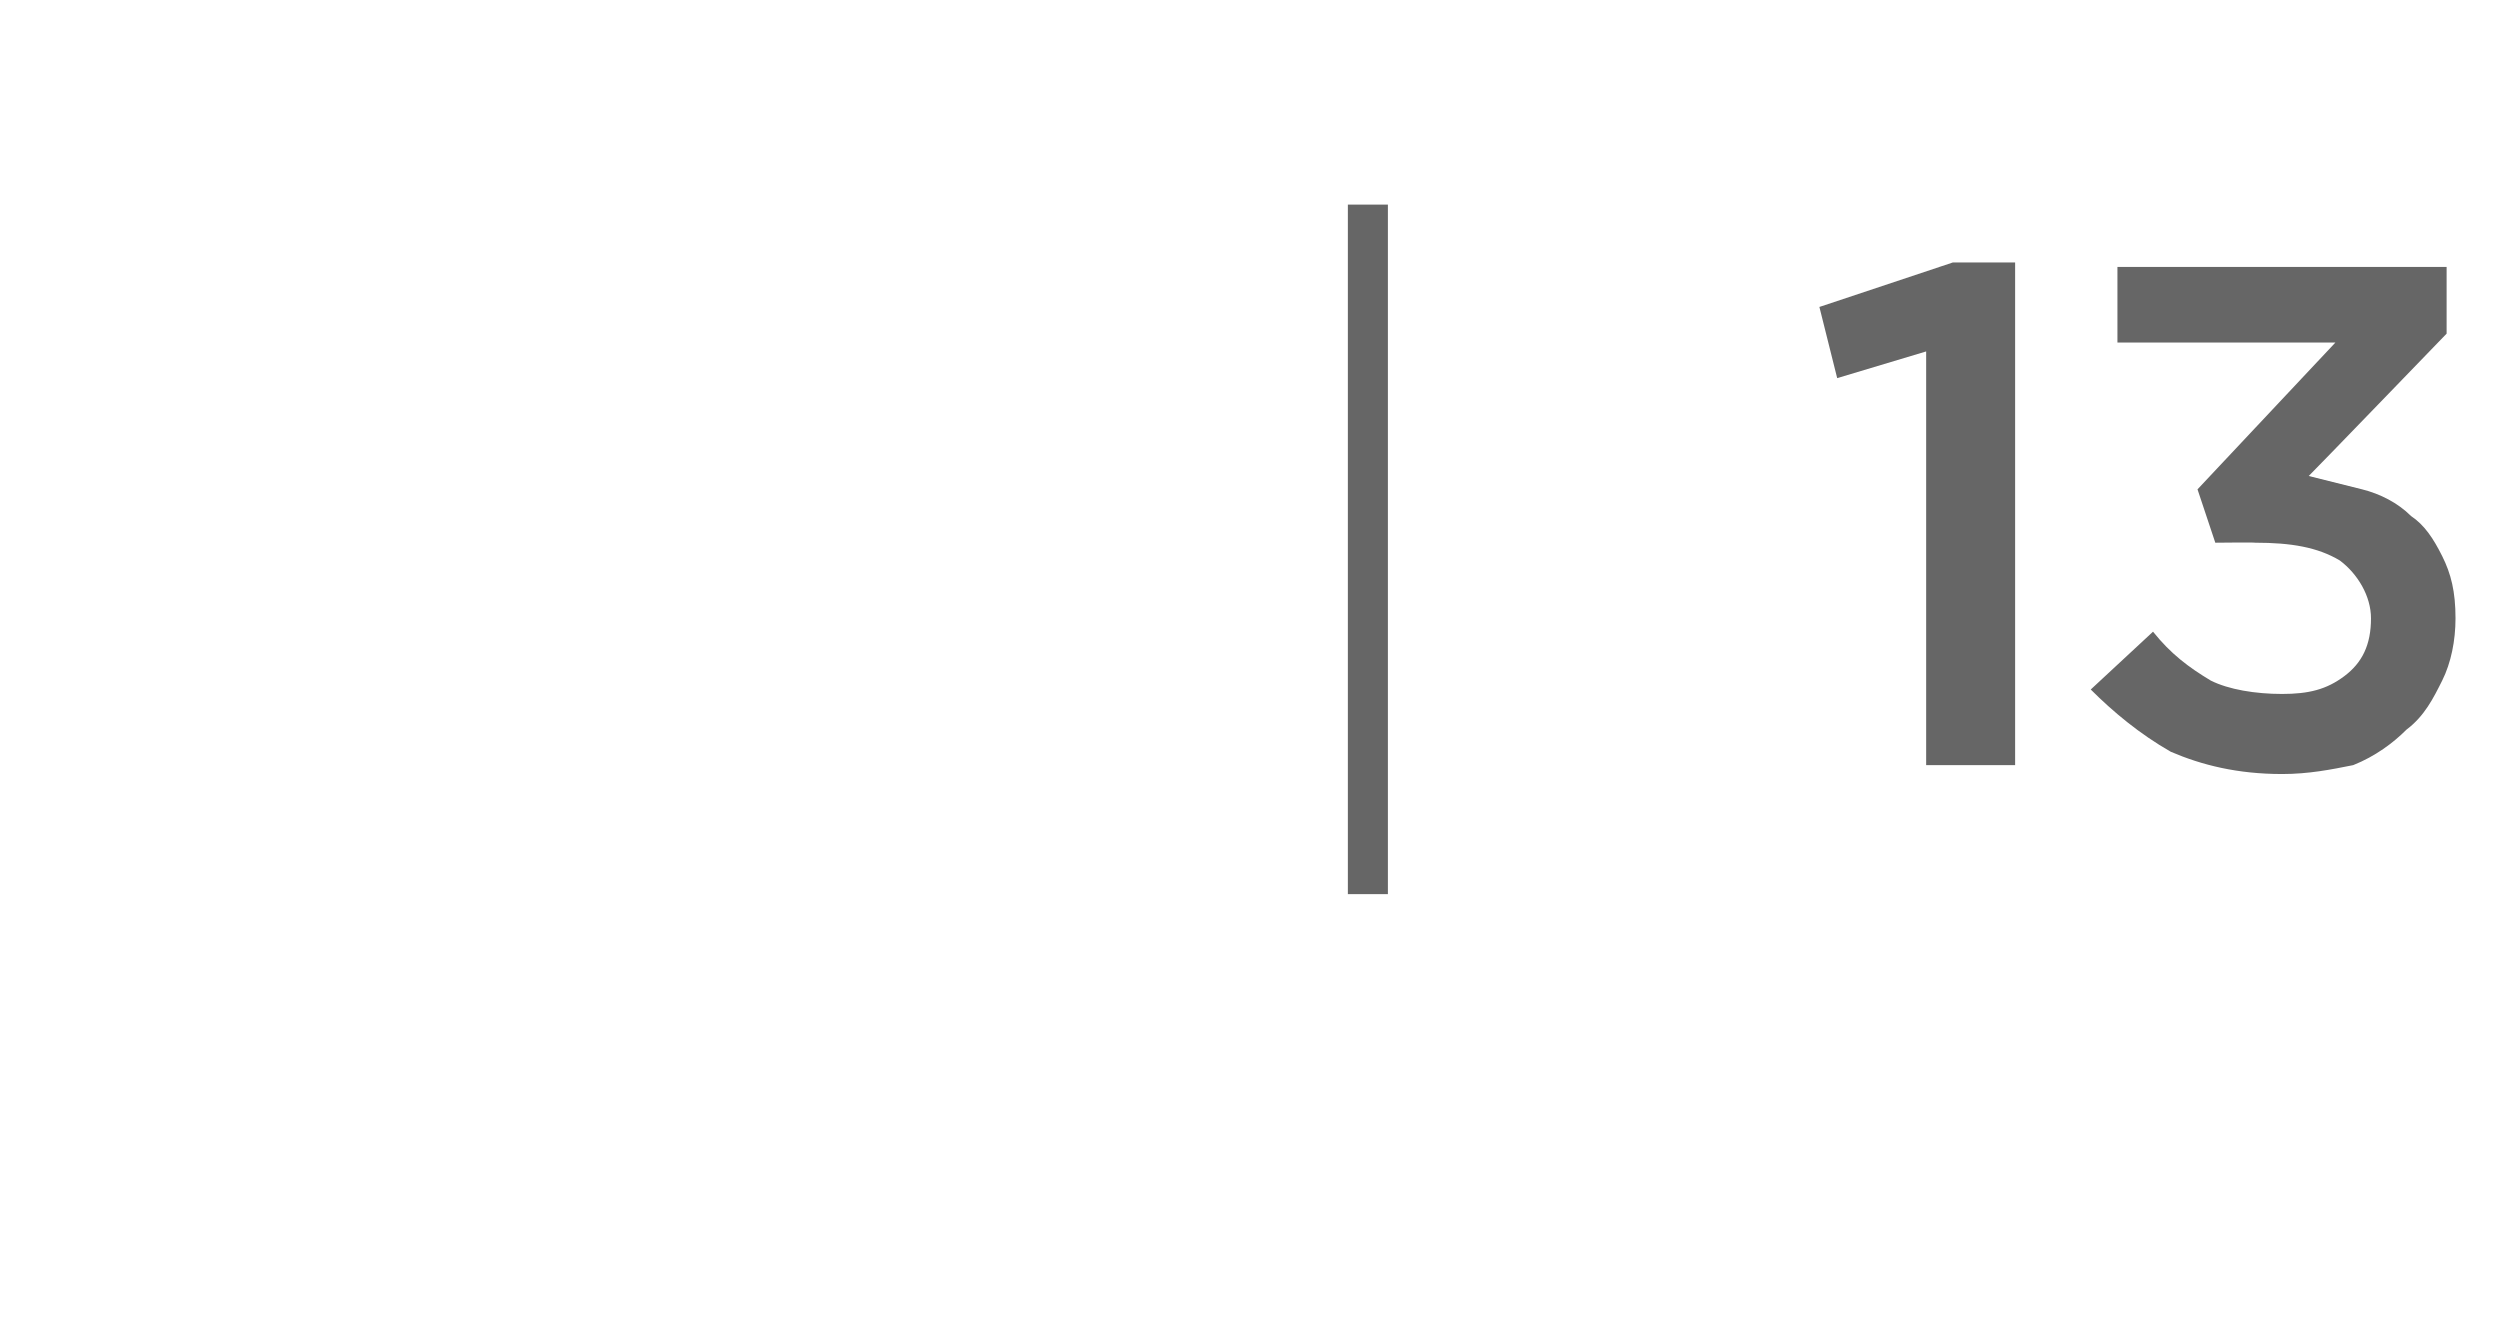
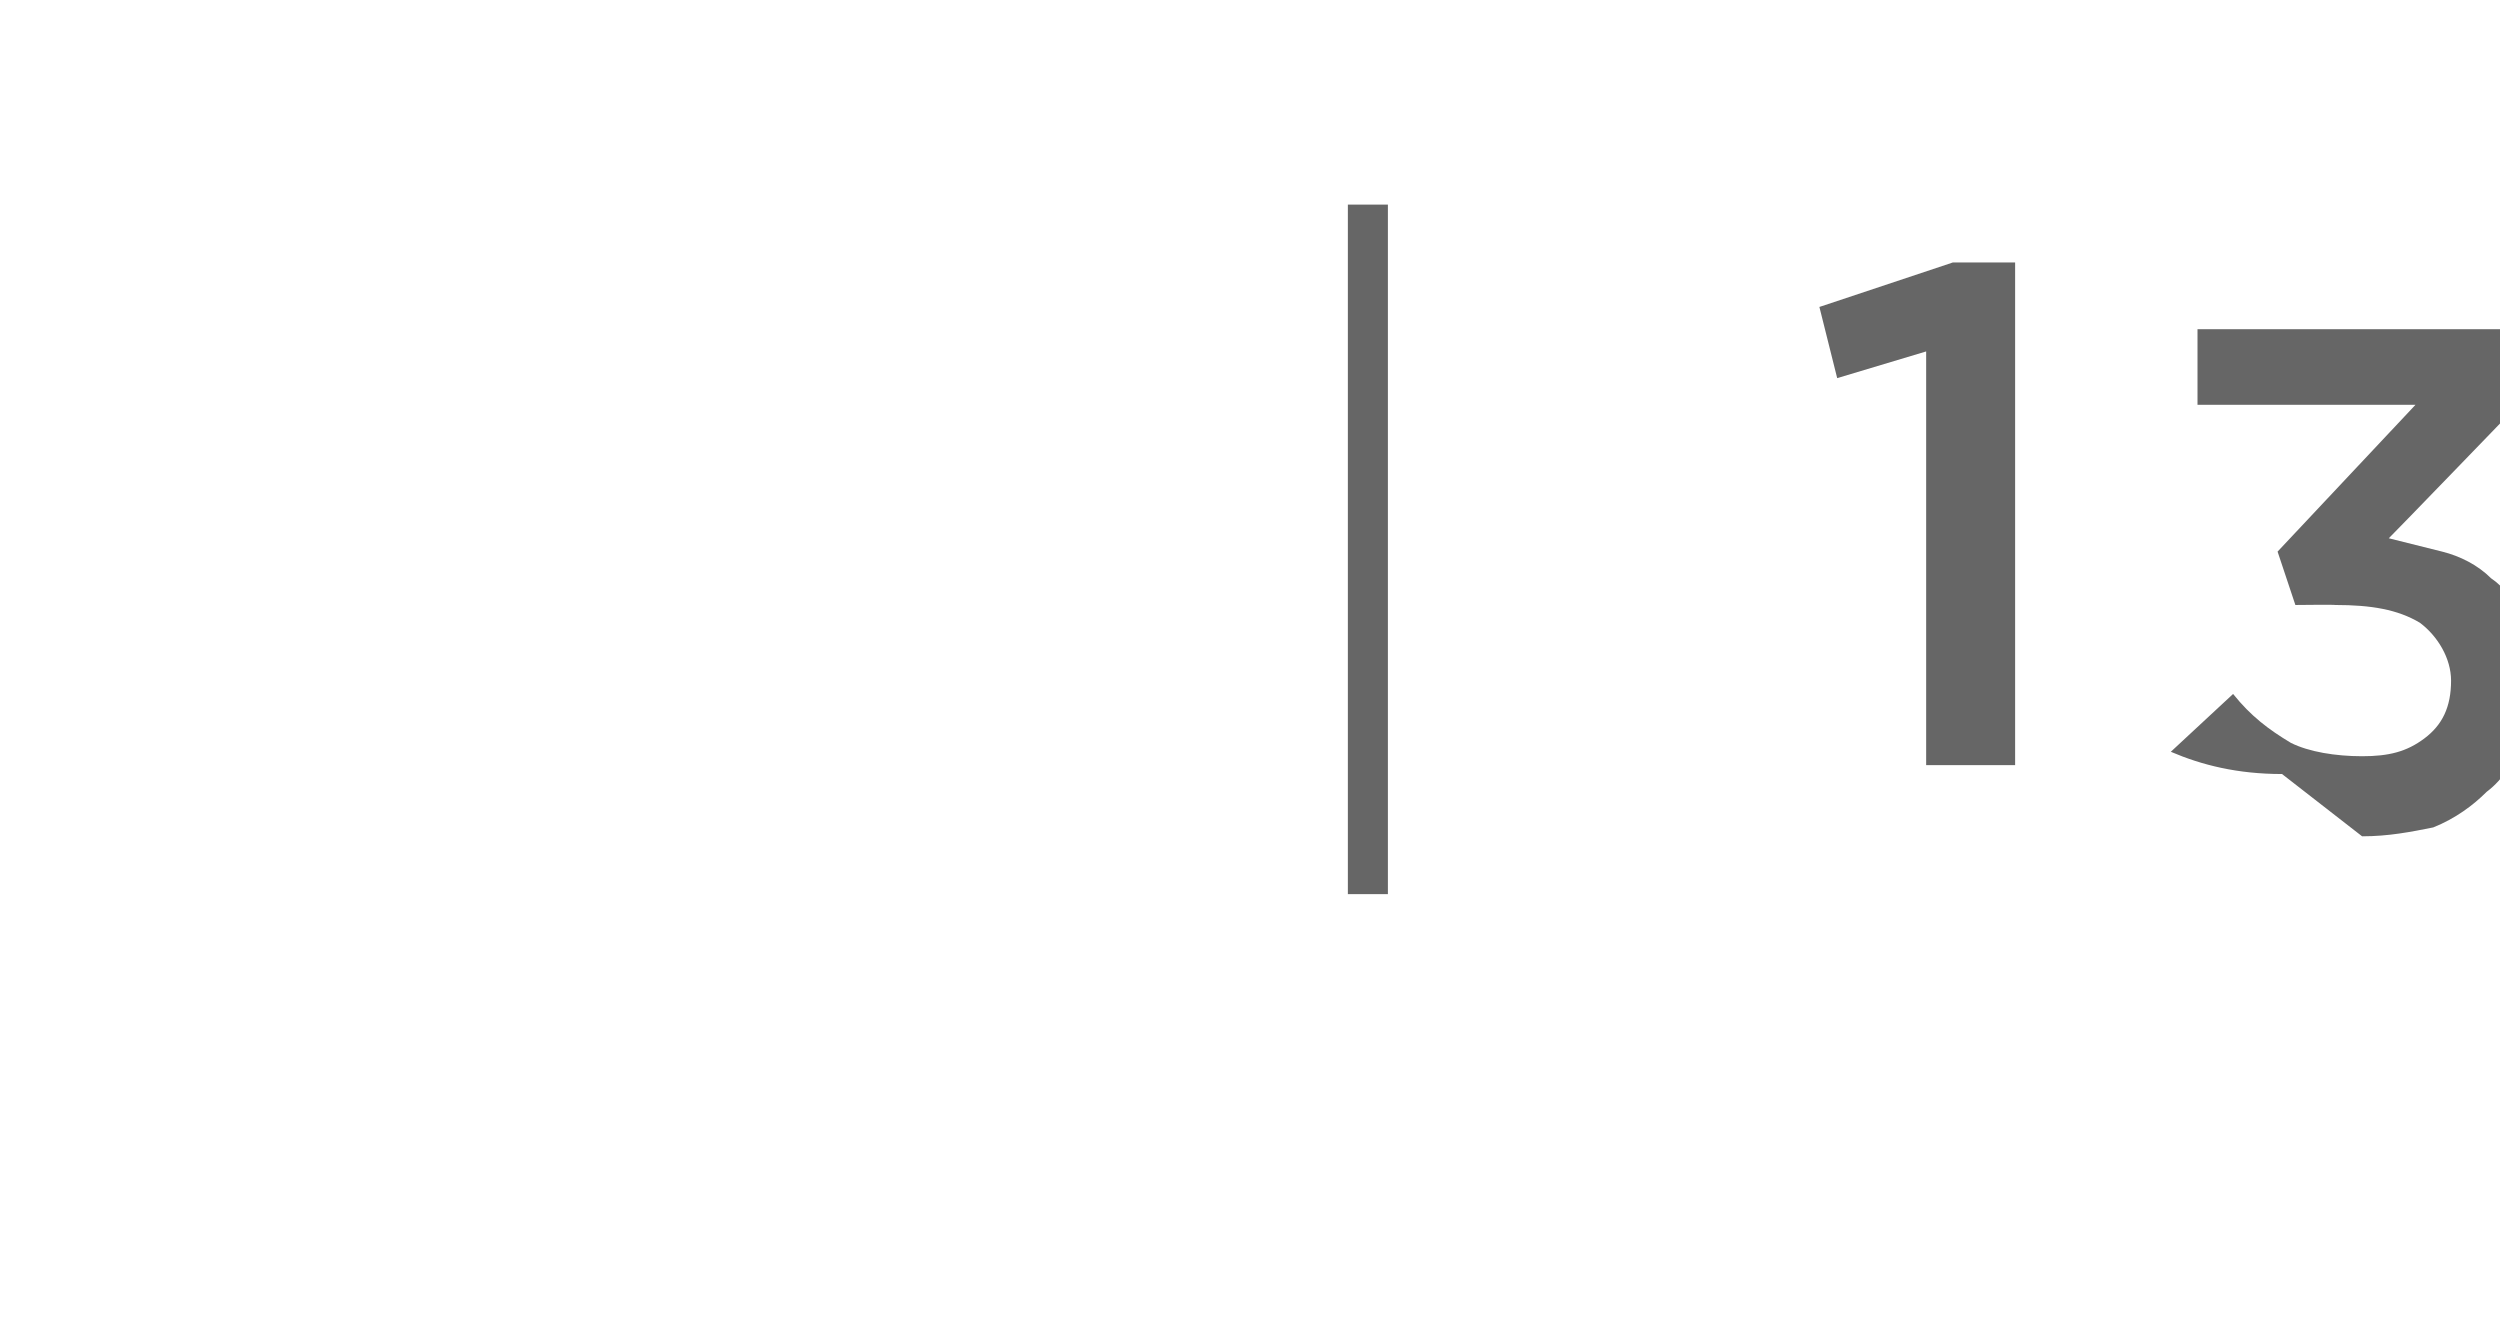
<svg xmlns="http://www.w3.org/2000/svg" version="1.1" width="56.2px" height="30.2px" viewBox="0 -4 56.2 30.2" style="top:-4px">
  <desc>| 13</desc>
  <defs />
  <g id="Polygon33099">
-     <path d="m31.2.6l0 15.5l-.9 0l0-15.5l.9 0zm12.1 3.3l-2 .6l-.4-1.6l3-1l1.4 0l0 11.3l-2 0l0-9.3zm8 9.5c-1 0-1.8-.2-2.5-.5c-.7-.4-1.3-.9-1.8-1.4c0 0 1.4-1.3 1.4-1.3c.4.5.8.8 1.3 1.1c.4.2 1 .3 1.6.3c.6 0 1-.1 1.4-.4c.4-.3.6-.7.6-1.3c0 0 0 0 0 0c0-.5-.3-1-.7-1.3c-.5-.3-1.1-.4-1.9-.4c-.02-.01-.9 0-.9 0l-.4-1.2l3.1-3.3l-4.9 0l0-1.7l7.4 0l0 1.5c0 0-3.09 3.2-3.1 3.2c.4.1.8.2 1.2.3c.4.1.8.3 1.1.6c.3.2.5.5.7.9c.2.4.3.8.3 1.4c0 0 0 0 0 0c0 .5-.1 1-.3 1.4c-.2.4-.4.8-.8 1.1c-.3.3-.7.6-1.2.8c-.5.1-1 .2-1.6.2z" stroke="none" fill="#666666" />
+     <path d="m31.2.6l0 15.5l-.9 0l0-15.5l.9 0zm12.1 3.3l-2 .6l-.4-1.6l3-1l1.4 0l0 11.3l-2 0l0-9.3zm8 9.5c-1 0-1.8-.2-2.5-.5c0 0 1.4-1.3 1.4-1.3c.4.5.8.8 1.3 1.1c.4.2 1 .3 1.6.3c.6 0 1-.1 1.4-.4c.4-.3.6-.7.6-1.3c0 0 0 0 0 0c0-.5-.3-1-.7-1.3c-.5-.3-1.1-.4-1.9-.4c-.02-.01-.9 0-.9 0l-.4-1.2l3.1-3.3l-4.9 0l0-1.7l7.4 0l0 1.5c0 0-3.09 3.2-3.1 3.2c.4.1.8.2 1.2.3c.4.1.8.3 1.1.6c.3.2.5.5.7.9c.2.4.3.8.3 1.4c0 0 0 0 0 0c0 .5-.1 1-.3 1.4c-.2.4-.4.8-.8 1.1c-.3.3-.7.6-1.2.8c-.5.1-1 .2-1.6.2z" stroke="none" fill="#666666" />
  </g>
</svg>